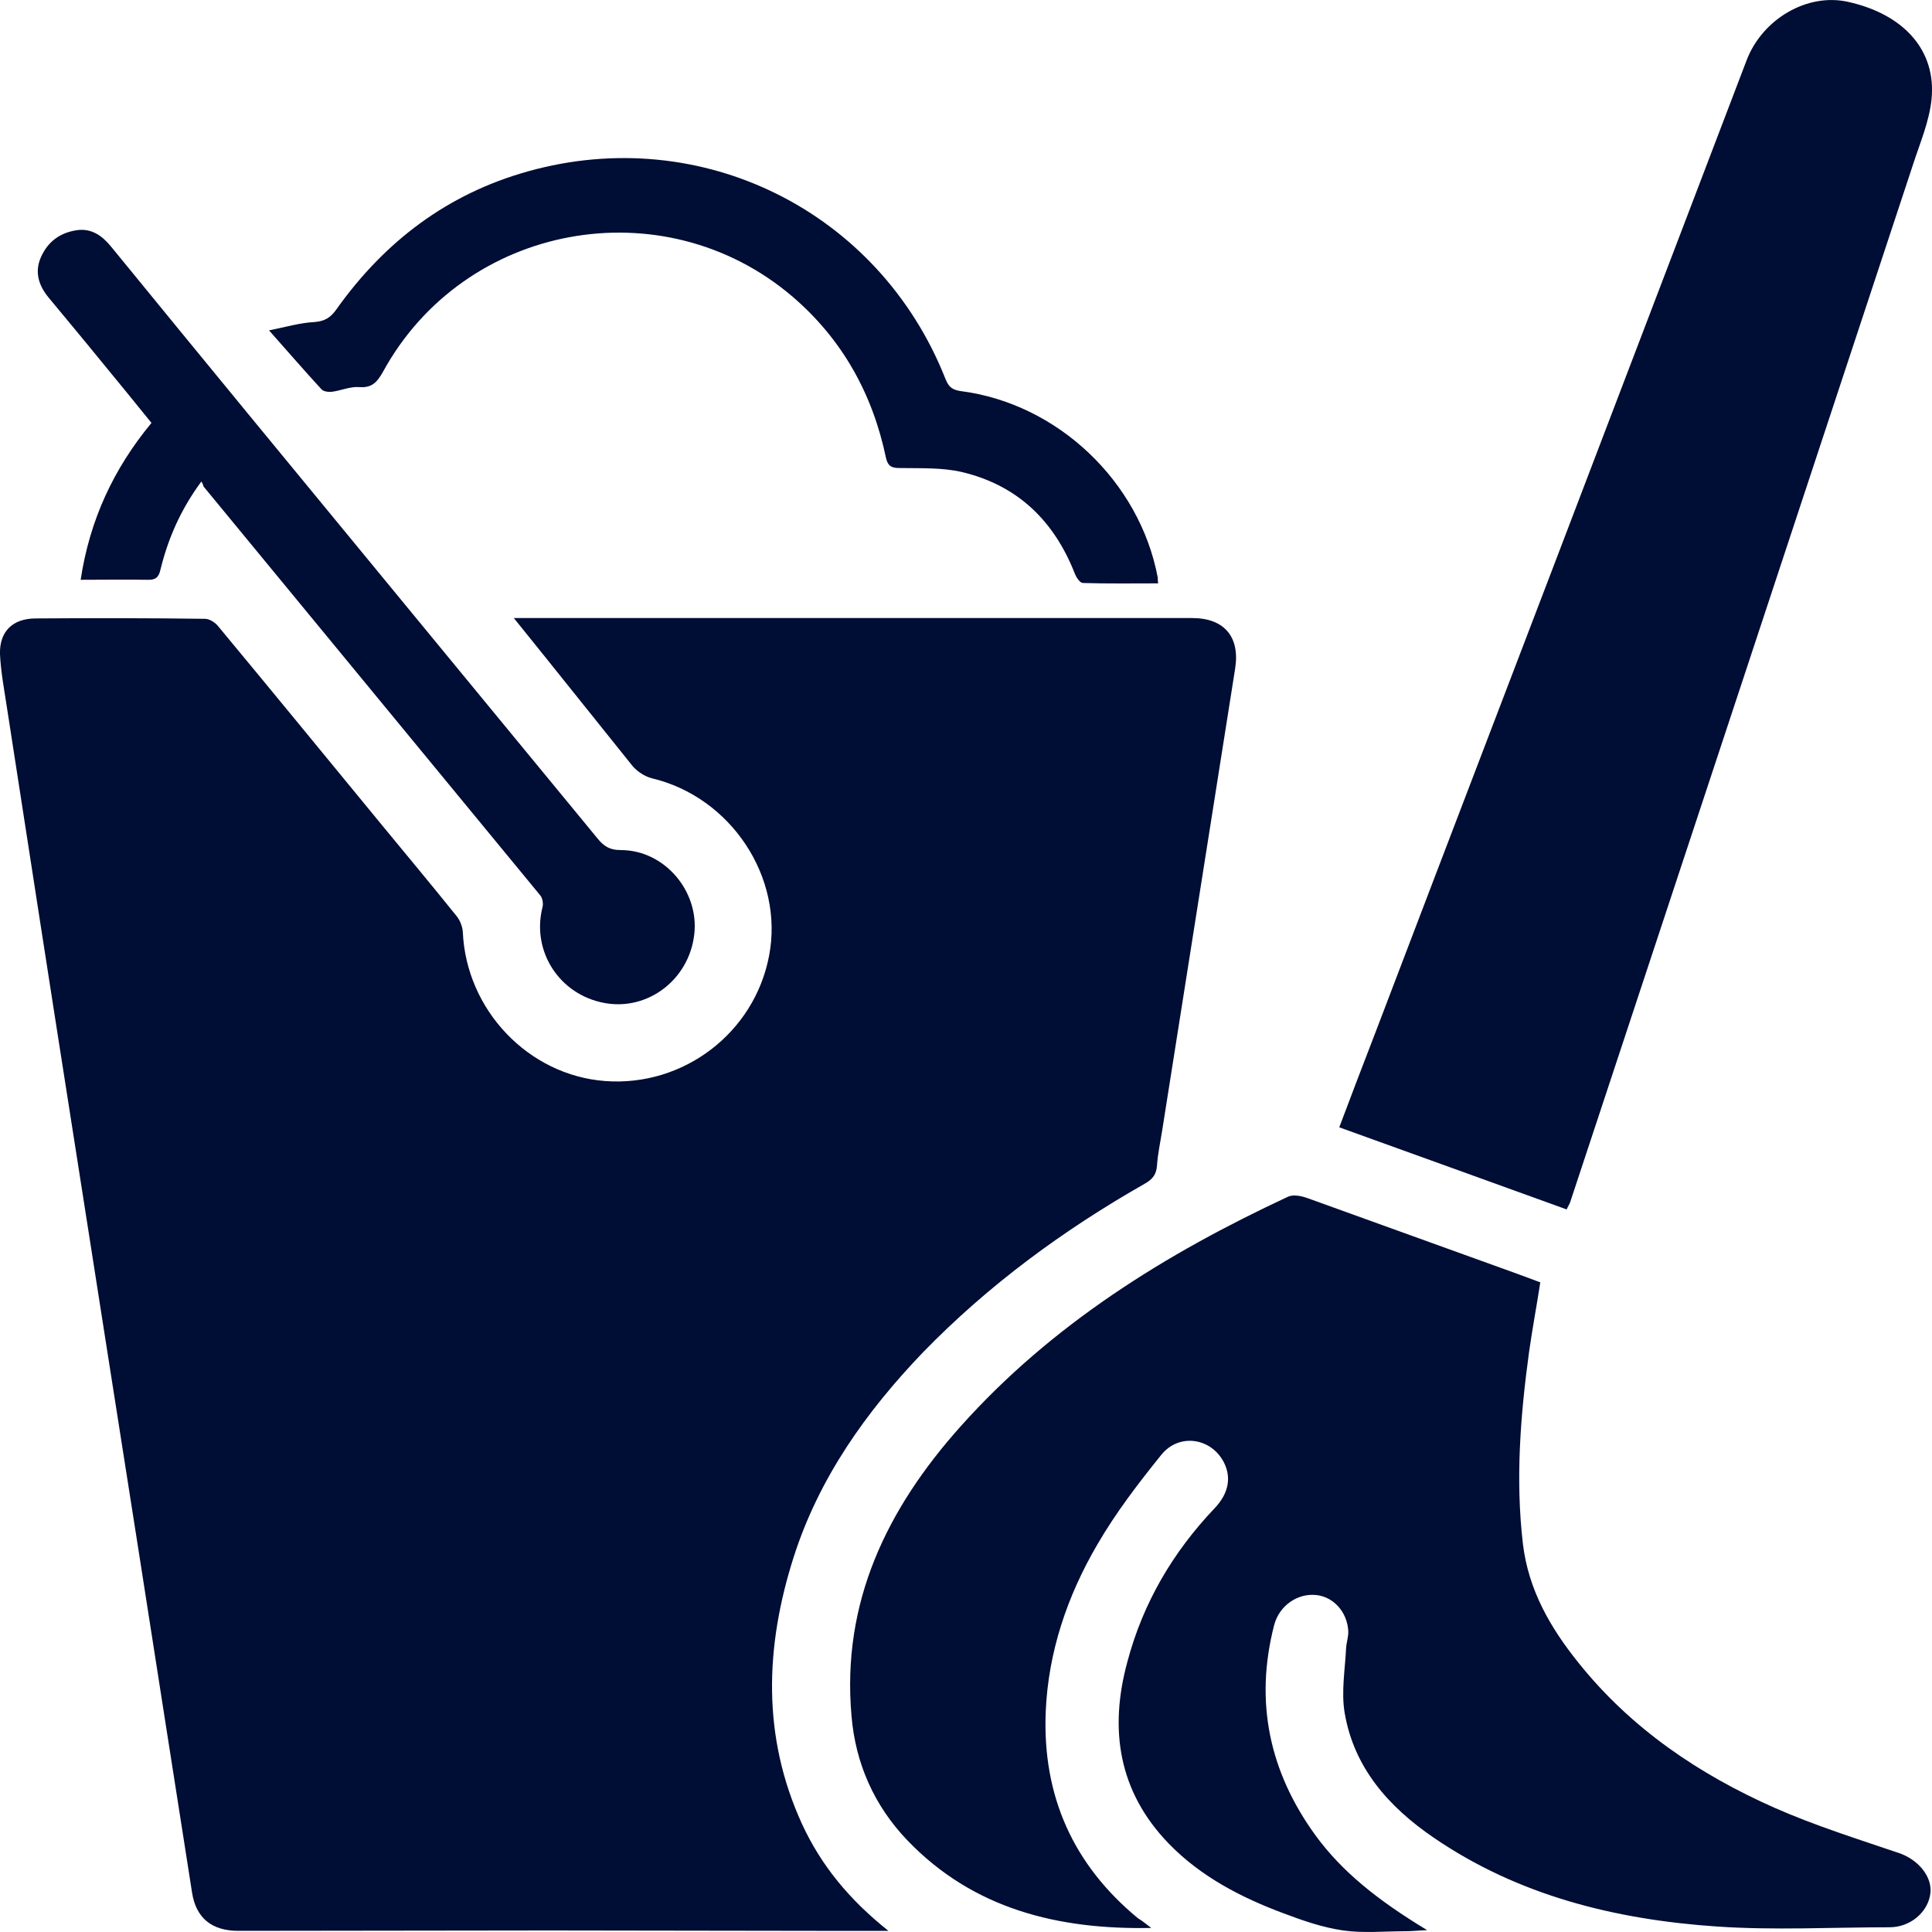
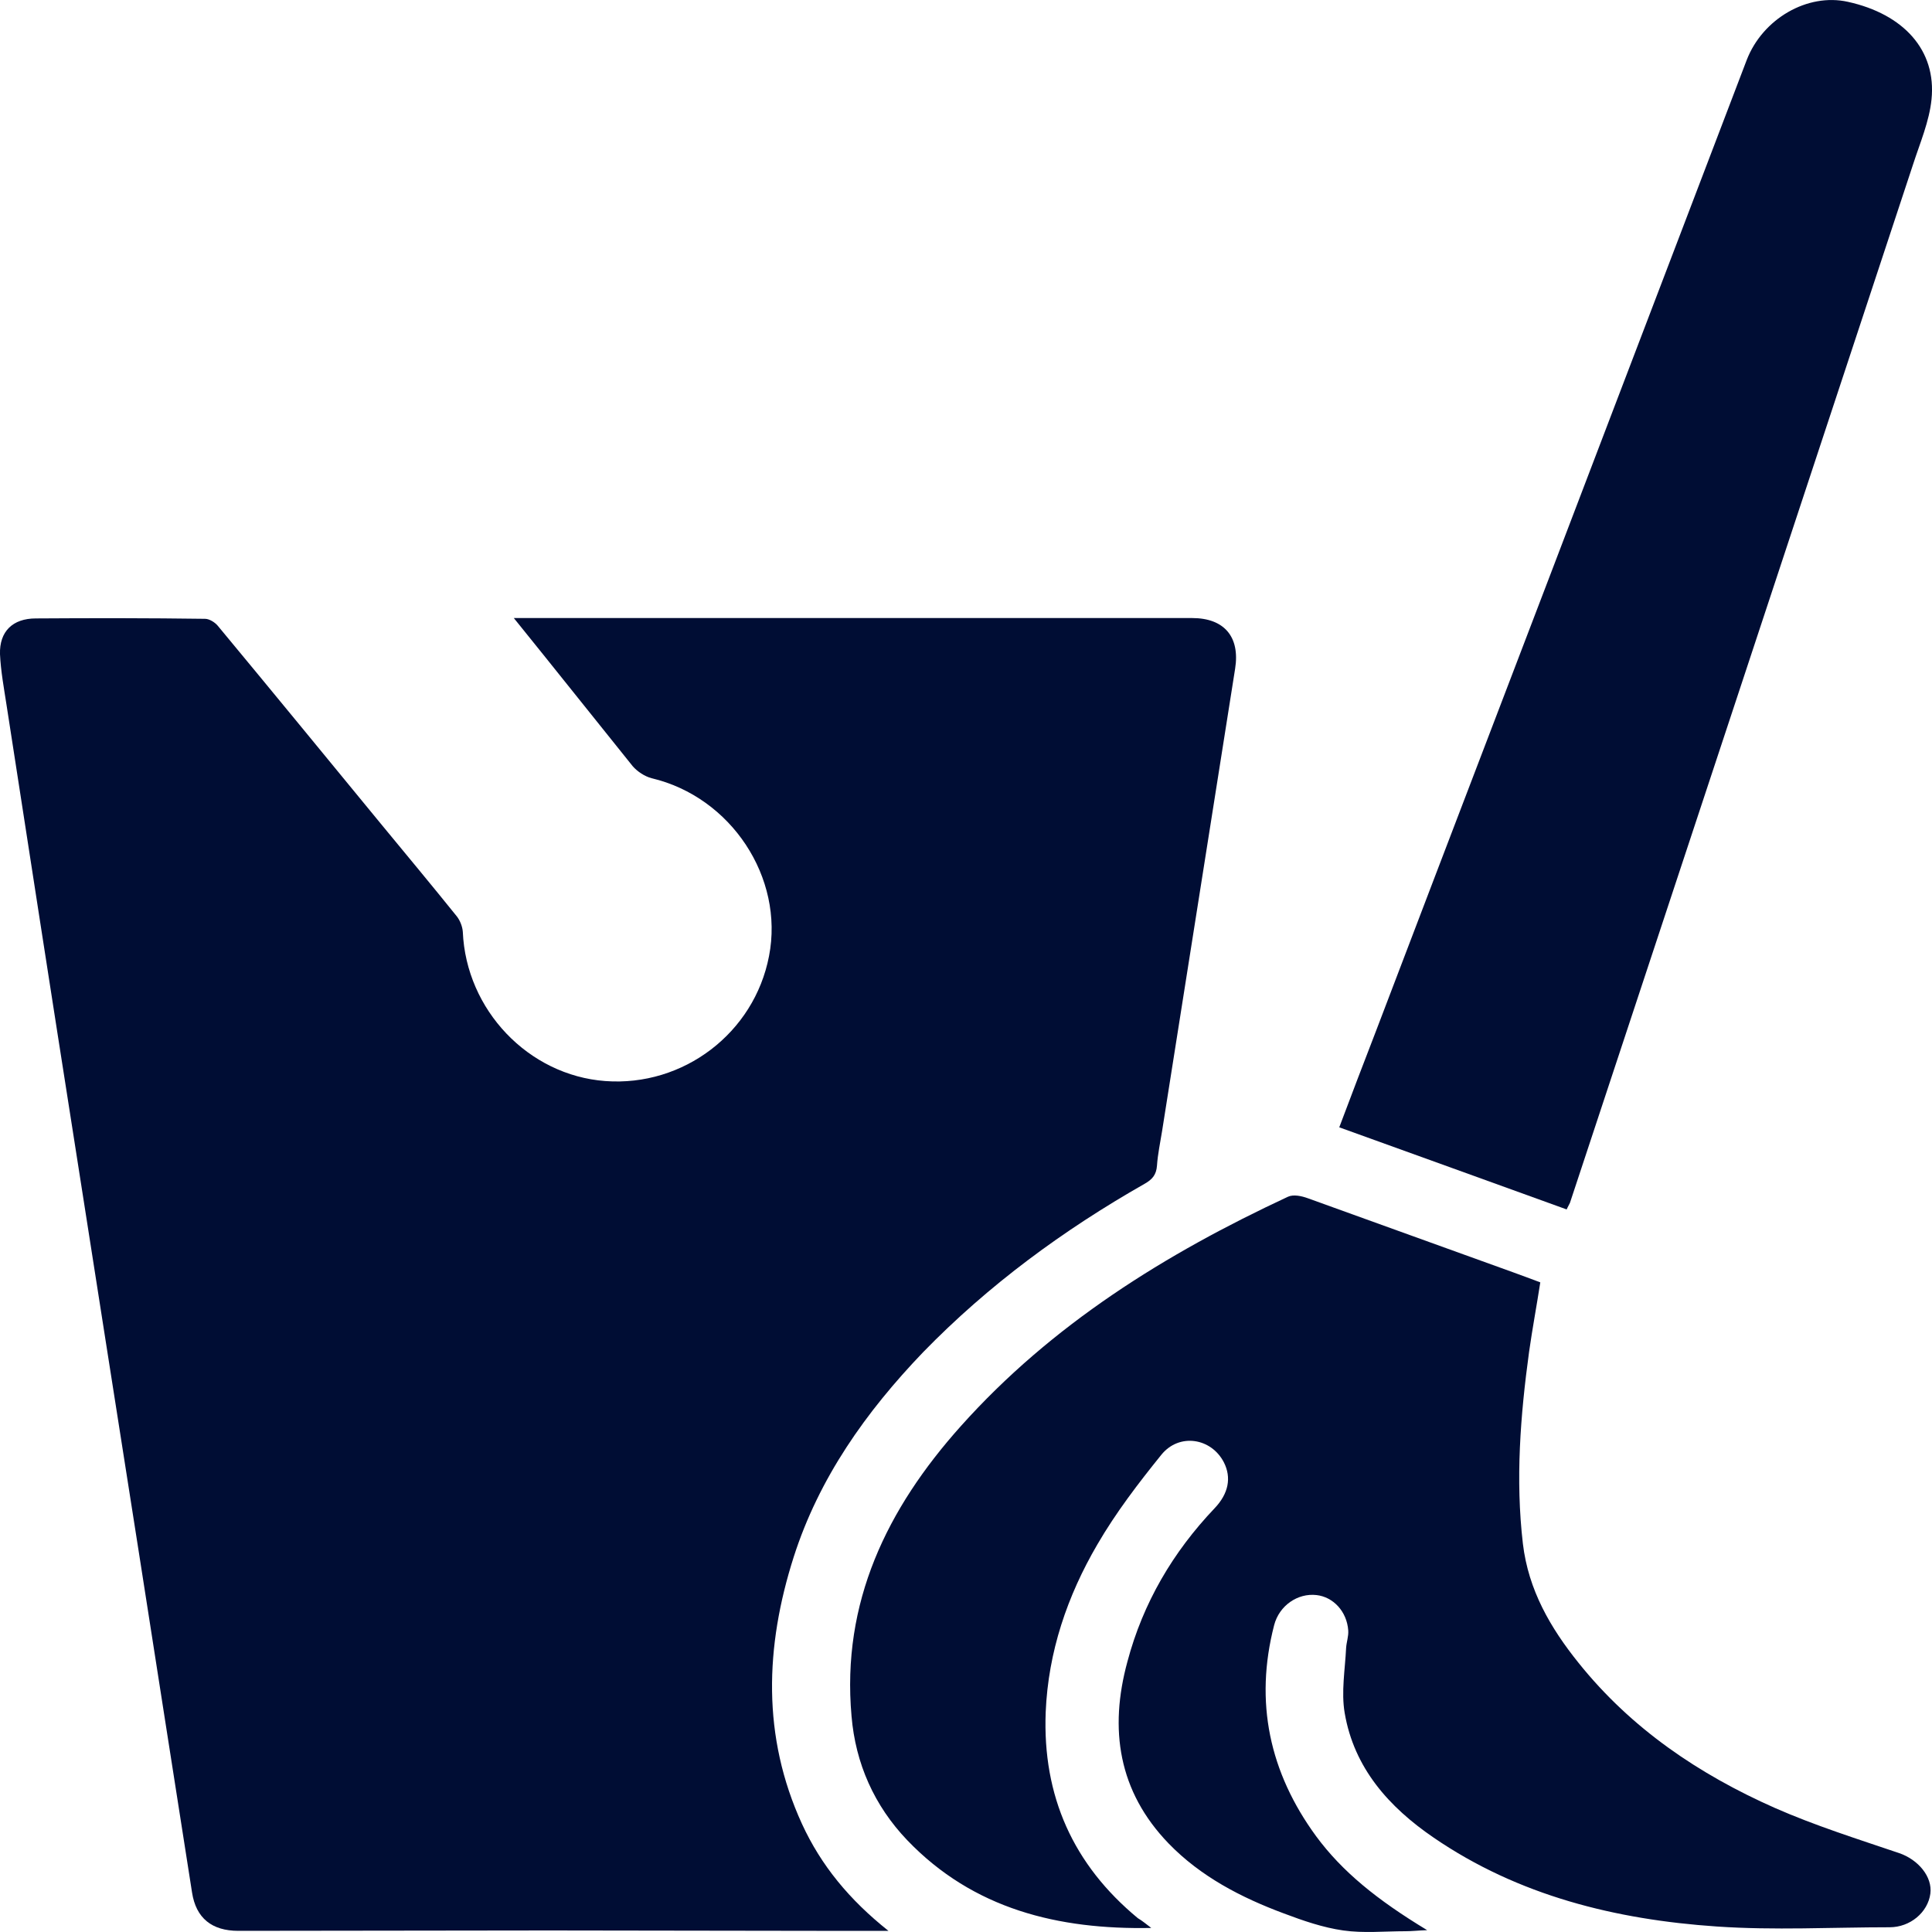
<svg xmlns="http://www.w3.org/2000/svg" width="20" height="20" viewBox="0 0 20 20" fill="none">
  <path d="M5.319 6.398C5.457 6.398 5.566 6.398 5.674 6.398C7.898 6.398 10.117 6.398 12.341 6.398C12.674 6.398 12.838 6.593 12.786 6.922C12.535 8.516 12.281 10.114 12.03 11.708C12.011 11.827 11.985 11.947 11.977 12.067C11.97 12.161 11.929 12.209 11.85 12.254C11.008 12.733 10.233 13.302 9.556 13.998C8.964 14.615 8.478 15.3 8.216 16.119C7.92 17.047 7.887 17.975 8.302 18.881C8.5 19.311 8.792 19.666 9.197 19.988C8.923 19.988 8.687 19.988 8.452 19.988C7.531 19.988 6.61 19.984 5.689 19.984C4.615 19.984 3.541 19.988 2.467 19.988C2.194 19.988 2.029 19.857 1.988 19.591C1.804 18.42 1.621 17.245 1.438 16.074C1.213 14.649 0.992 13.227 0.768 11.801C0.532 10.301 0.3 8.8 0.068 7.3C0.041 7.124 0.008 6.948 0 6.772C-0.007 6.537 0.131 6.402 0.371 6.402C0.955 6.398 1.539 6.398 2.123 6.406C2.167 6.406 2.227 6.443 2.257 6.481C2.822 7.162 3.38 7.843 3.942 8.527C4.204 8.845 4.469 9.163 4.728 9.485C4.761 9.526 4.787 9.59 4.791 9.646C4.825 10.454 5.469 11.132 6.266 11.191C7.074 11.251 7.808 10.694 7.961 9.897C8.119 9.085 7.568 8.25 6.745 8.056C6.674 8.037 6.599 7.988 6.55 7.932C6.15 7.435 5.749 6.93 5.319 6.398Z" fill="#000D34" />
  <path d="M11.918 19.958C10.956 19.977 10.076 19.764 9.391 19.049C9.051 18.693 8.856 18.256 8.815 17.765C8.71 16.587 9.182 15.618 9.945 14.765C10.888 13.71 12.064 12.98 13.332 12.389C13.389 12.362 13.475 12.381 13.538 12.404C14.246 12.658 14.953 12.916 15.664 13.171C15.754 13.204 15.848 13.238 15.945 13.275C15.908 13.515 15.863 13.754 15.829 13.994C15.739 14.652 15.687 15.315 15.765 15.981C15.822 16.46 16.05 16.852 16.342 17.215C16.888 17.896 17.588 18.368 18.374 18.716C18.79 18.899 19.231 19.038 19.662 19.184C19.856 19.251 20.006 19.427 19.983 19.603C19.957 19.797 19.774 19.951 19.561 19.951C18.965 19.951 18.367 19.984 17.771 19.943C16.727 19.872 15.72 19.625 14.841 19.023C14.38 18.708 14.017 18.304 13.92 17.732C13.883 17.515 13.924 17.283 13.935 17.058C13.939 16.998 13.961 16.939 13.957 16.879C13.943 16.68 13.8 16.531 13.628 16.512C13.434 16.49 13.243 16.62 13.19 16.823C12.984 17.62 13.142 18.349 13.624 19.008C13.894 19.374 14.253 19.666 14.774 19.981C14.684 19.984 14.616 19.992 14.549 19.992C14.335 19.992 14.115 20.014 13.905 19.984C13.695 19.954 13.49 19.883 13.291 19.808C12.85 19.644 12.43 19.427 12.097 19.083C11.577 18.544 11.48 17.9 11.671 17.201C11.832 16.594 12.142 16.067 12.573 15.614C12.719 15.461 12.749 15.296 12.67 15.139C12.539 14.884 12.206 14.832 12.022 15.06C11.783 15.356 11.551 15.659 11.36 15.988C11.049 16.52 10.851 17.099 10.825 17.724C10.791 18.592 11.109 19.303 11.779 19.857C11.824 19.883 11.869 19.921 11.918 19.958Z" fill="#000D34" />
  <path d="M16.218 12.52C15.432 12.235 14.653 11.955 13.864 11.67C13.991 11.334 14.114 11.008 14.242 10.679C15.05 8.557 15.863 6.439 16.671 4.318C17.142 3.087 17.61 1.856 18.082 0.621C18.247 0.194 18.711 -0.075 19.13 0.019C19.706 0.146 20.047 0.52 19.995 1.029C19.972 1.257 19.875 1.482 19.804 1.702C19.205 3.517 18.606 5.328 18.007 7.143C17.423 8.913 16.836 10.682 16.252 12.452C16.244 12.471 16.233 12.486 16.218 12.52Z" fill="#000D34" />
-   <path d="M2.085 4.984C1.872 5.272 1.741 5.571 1.662 5.893C1.643 5.979 1.61 6.005 1.524 6.002C1.299 5.998 1.071 6.002 0.835 6.002C0.928 5.384 1.175 4.853 1.568 4.378C1.389 4.157 1.213 3.94 1.037 3.727C0.861 3.51 0.681 3.296 0.502 3.079C0.401 2.956 0.356 2.817 0.423 2.664C0.494 2.503 0.618 2.41 0.794 2.383C0.947 2.361 1.056 2.439 1.149 2.552C1.632 3.143 2.119 3.738 2.605 4.329C3.795 5.777 4.989 7.225 6.18 8.673C6.243 8.752 6.303 8.8 6.427 8.8C6.88 8.8 7.239 9.227 7.187 9.672C7.134 10.14 6.707 10.466 6.258 10.383C5.79 10.297 5.502 9.848 5.615 9.395C5.626 9.358 5.618 9.298 5.592 9.268C4.432 7.858 3.268 6.447 2.107 5.036C2.104 5.025 2.1 5.01 2.085 4.984Z" fill="#000D34" />
-   <path d="M11.989 6.039C11.727 6.039 11.469 6.043 11.21 6.035C11.18 6.035 11.143 5.979 11.128 5.942C10.915 5.395 10.537 5.025 9.96 4.887C9.751 4.838 9.526 4.849 9.309 4.845C9.223 4.845 9.189 4.819 9.171 4.737C9.032 4.075 8.718 3.51 8.201 3.068C6.865 1.931 4.806 2.309 3.964 3.85C3.904 3.955 3.852 4.018 3.717 4.007C3.624 4 3.526 4.045 3.433 4.056C3.399 4.06 3.347 4.052 3.328 4.03C3.152 3.839 2.984 3.644 2.785 3.42C2.957 3.386 3.107 3.341 3.253 3.334C3.365 3.326 3.425 3.285 3.485 3.199C3.983 2.499 4.634 2.005 5.469 1.773C7.262 1.272 9.096 2.185 9.784 3.914C9.814 3.989 9.84 4.033 9.942 4.048C10.948 4.176 11.798 4.984 11.985 5.979C11.985 5.998 11.985 6.013 11.989 6.039Z" fill="#000D34" />
</svg>